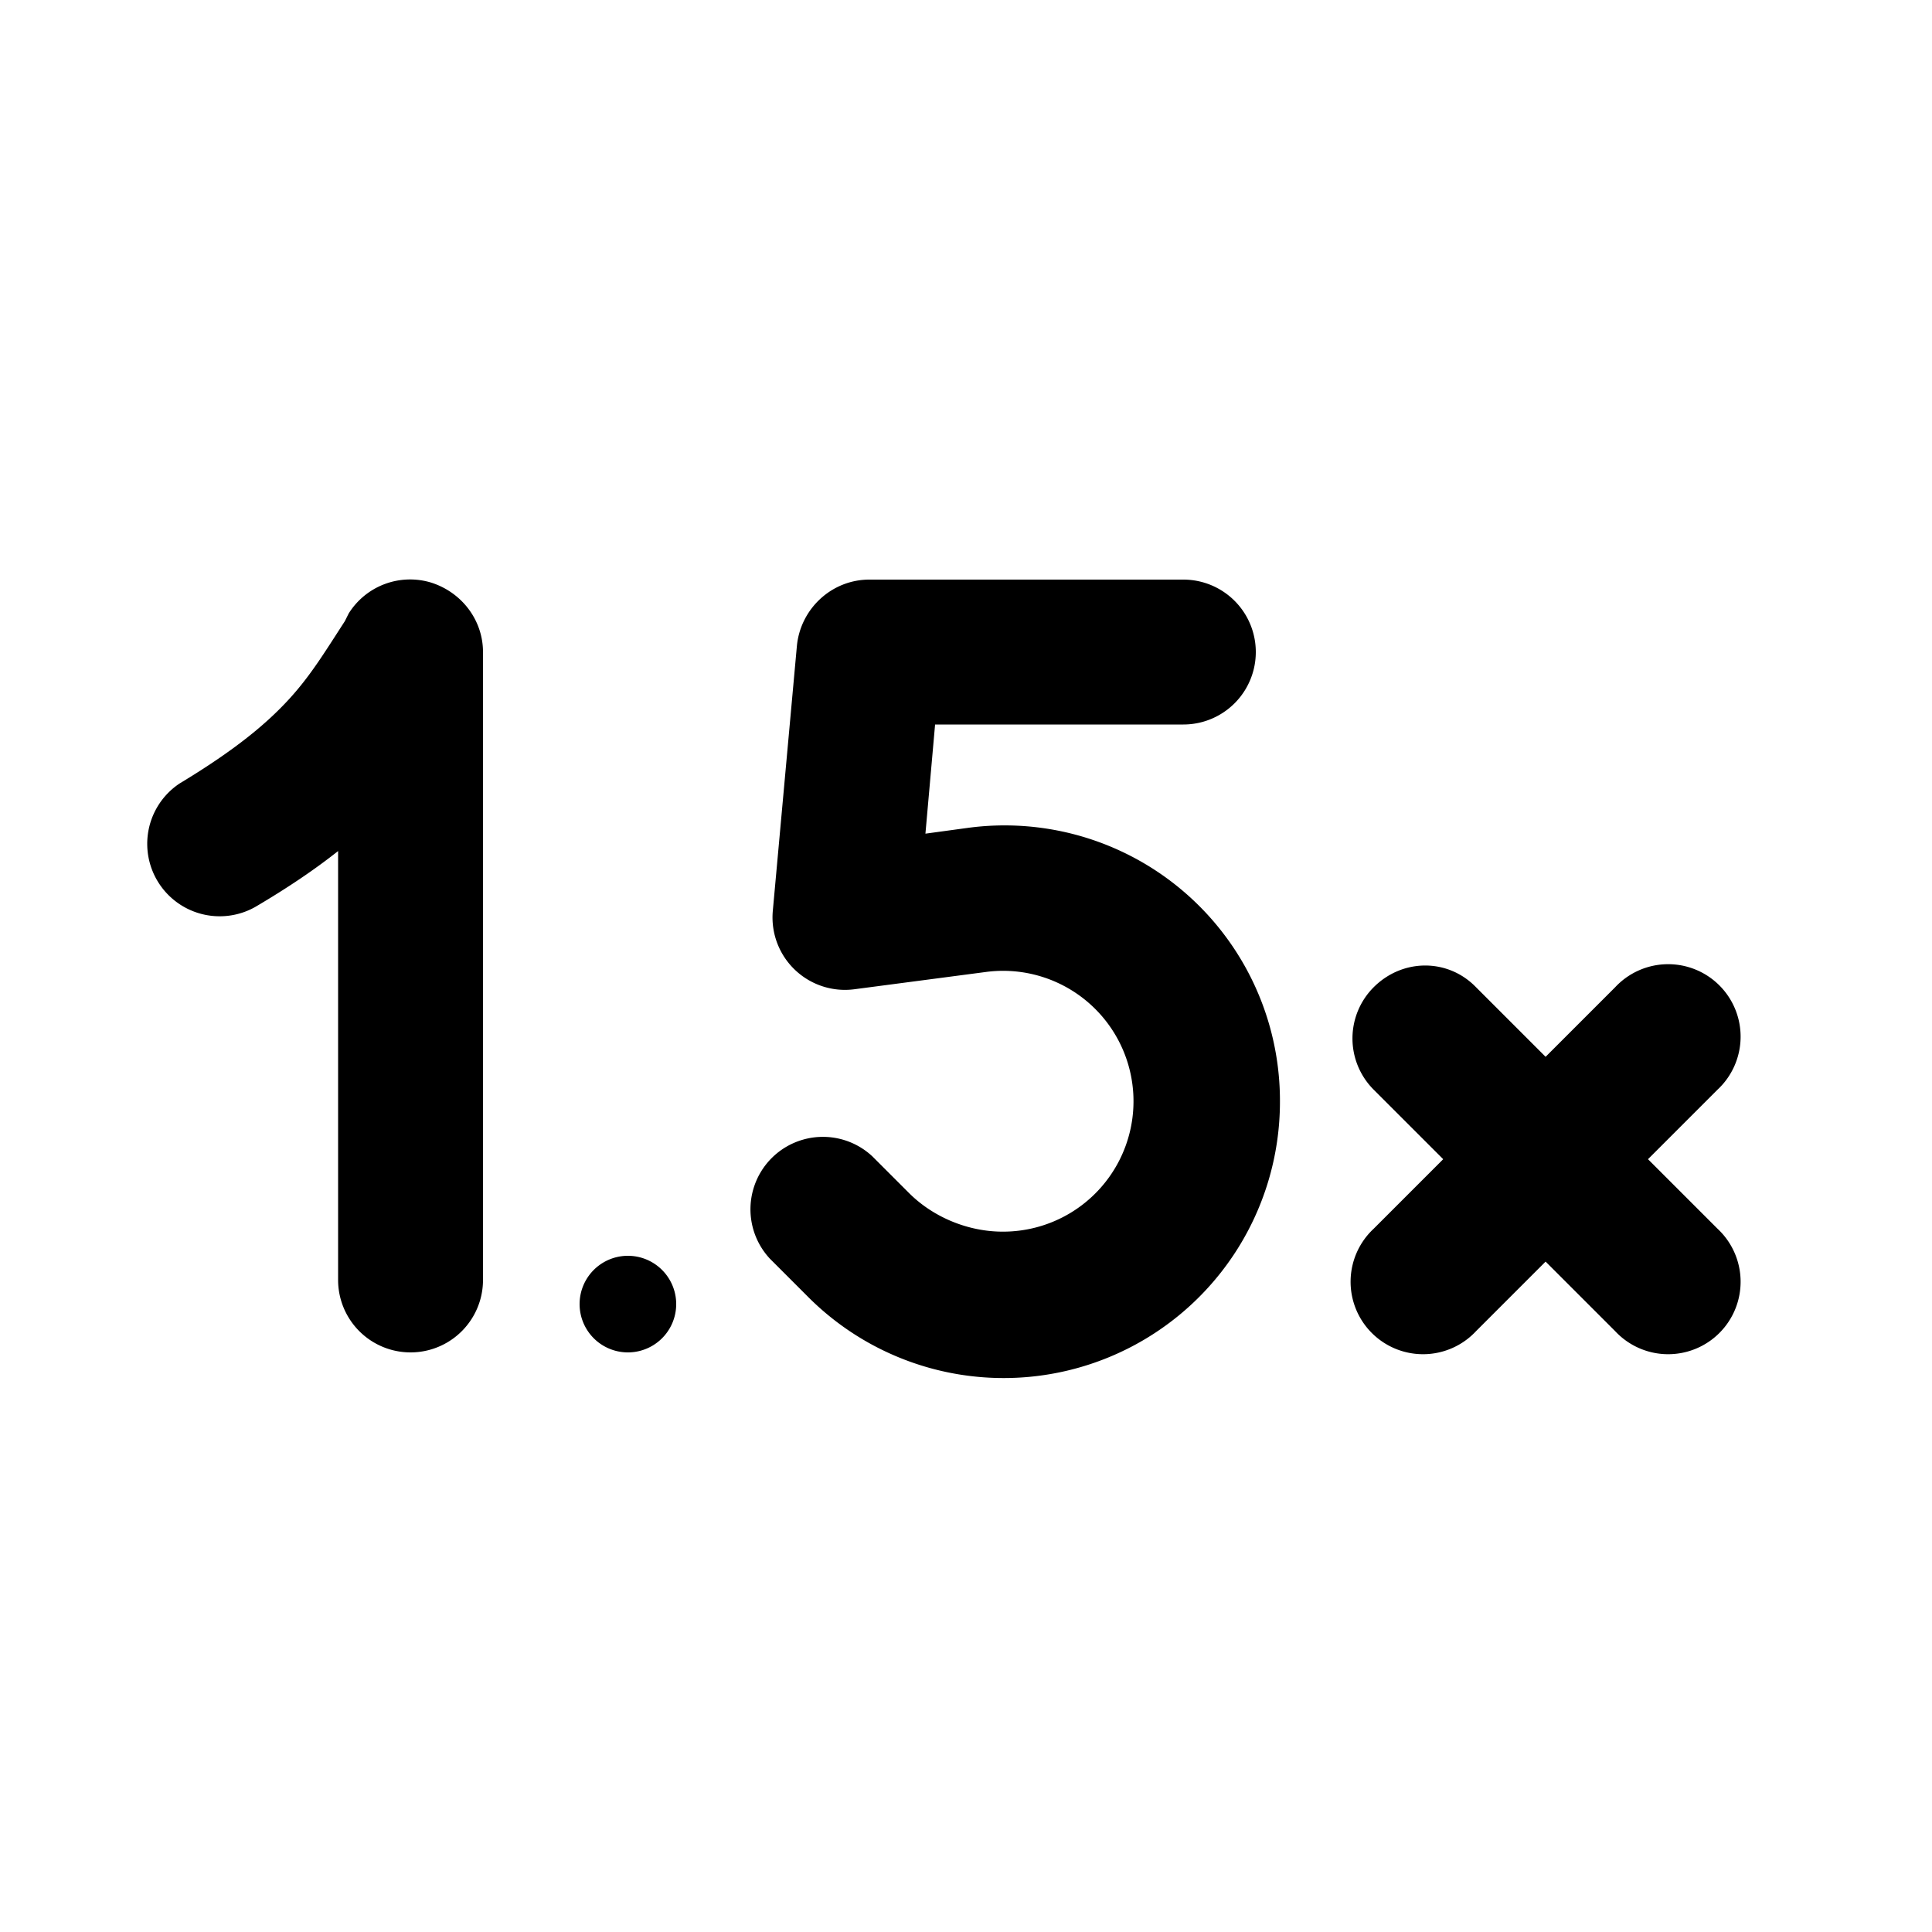
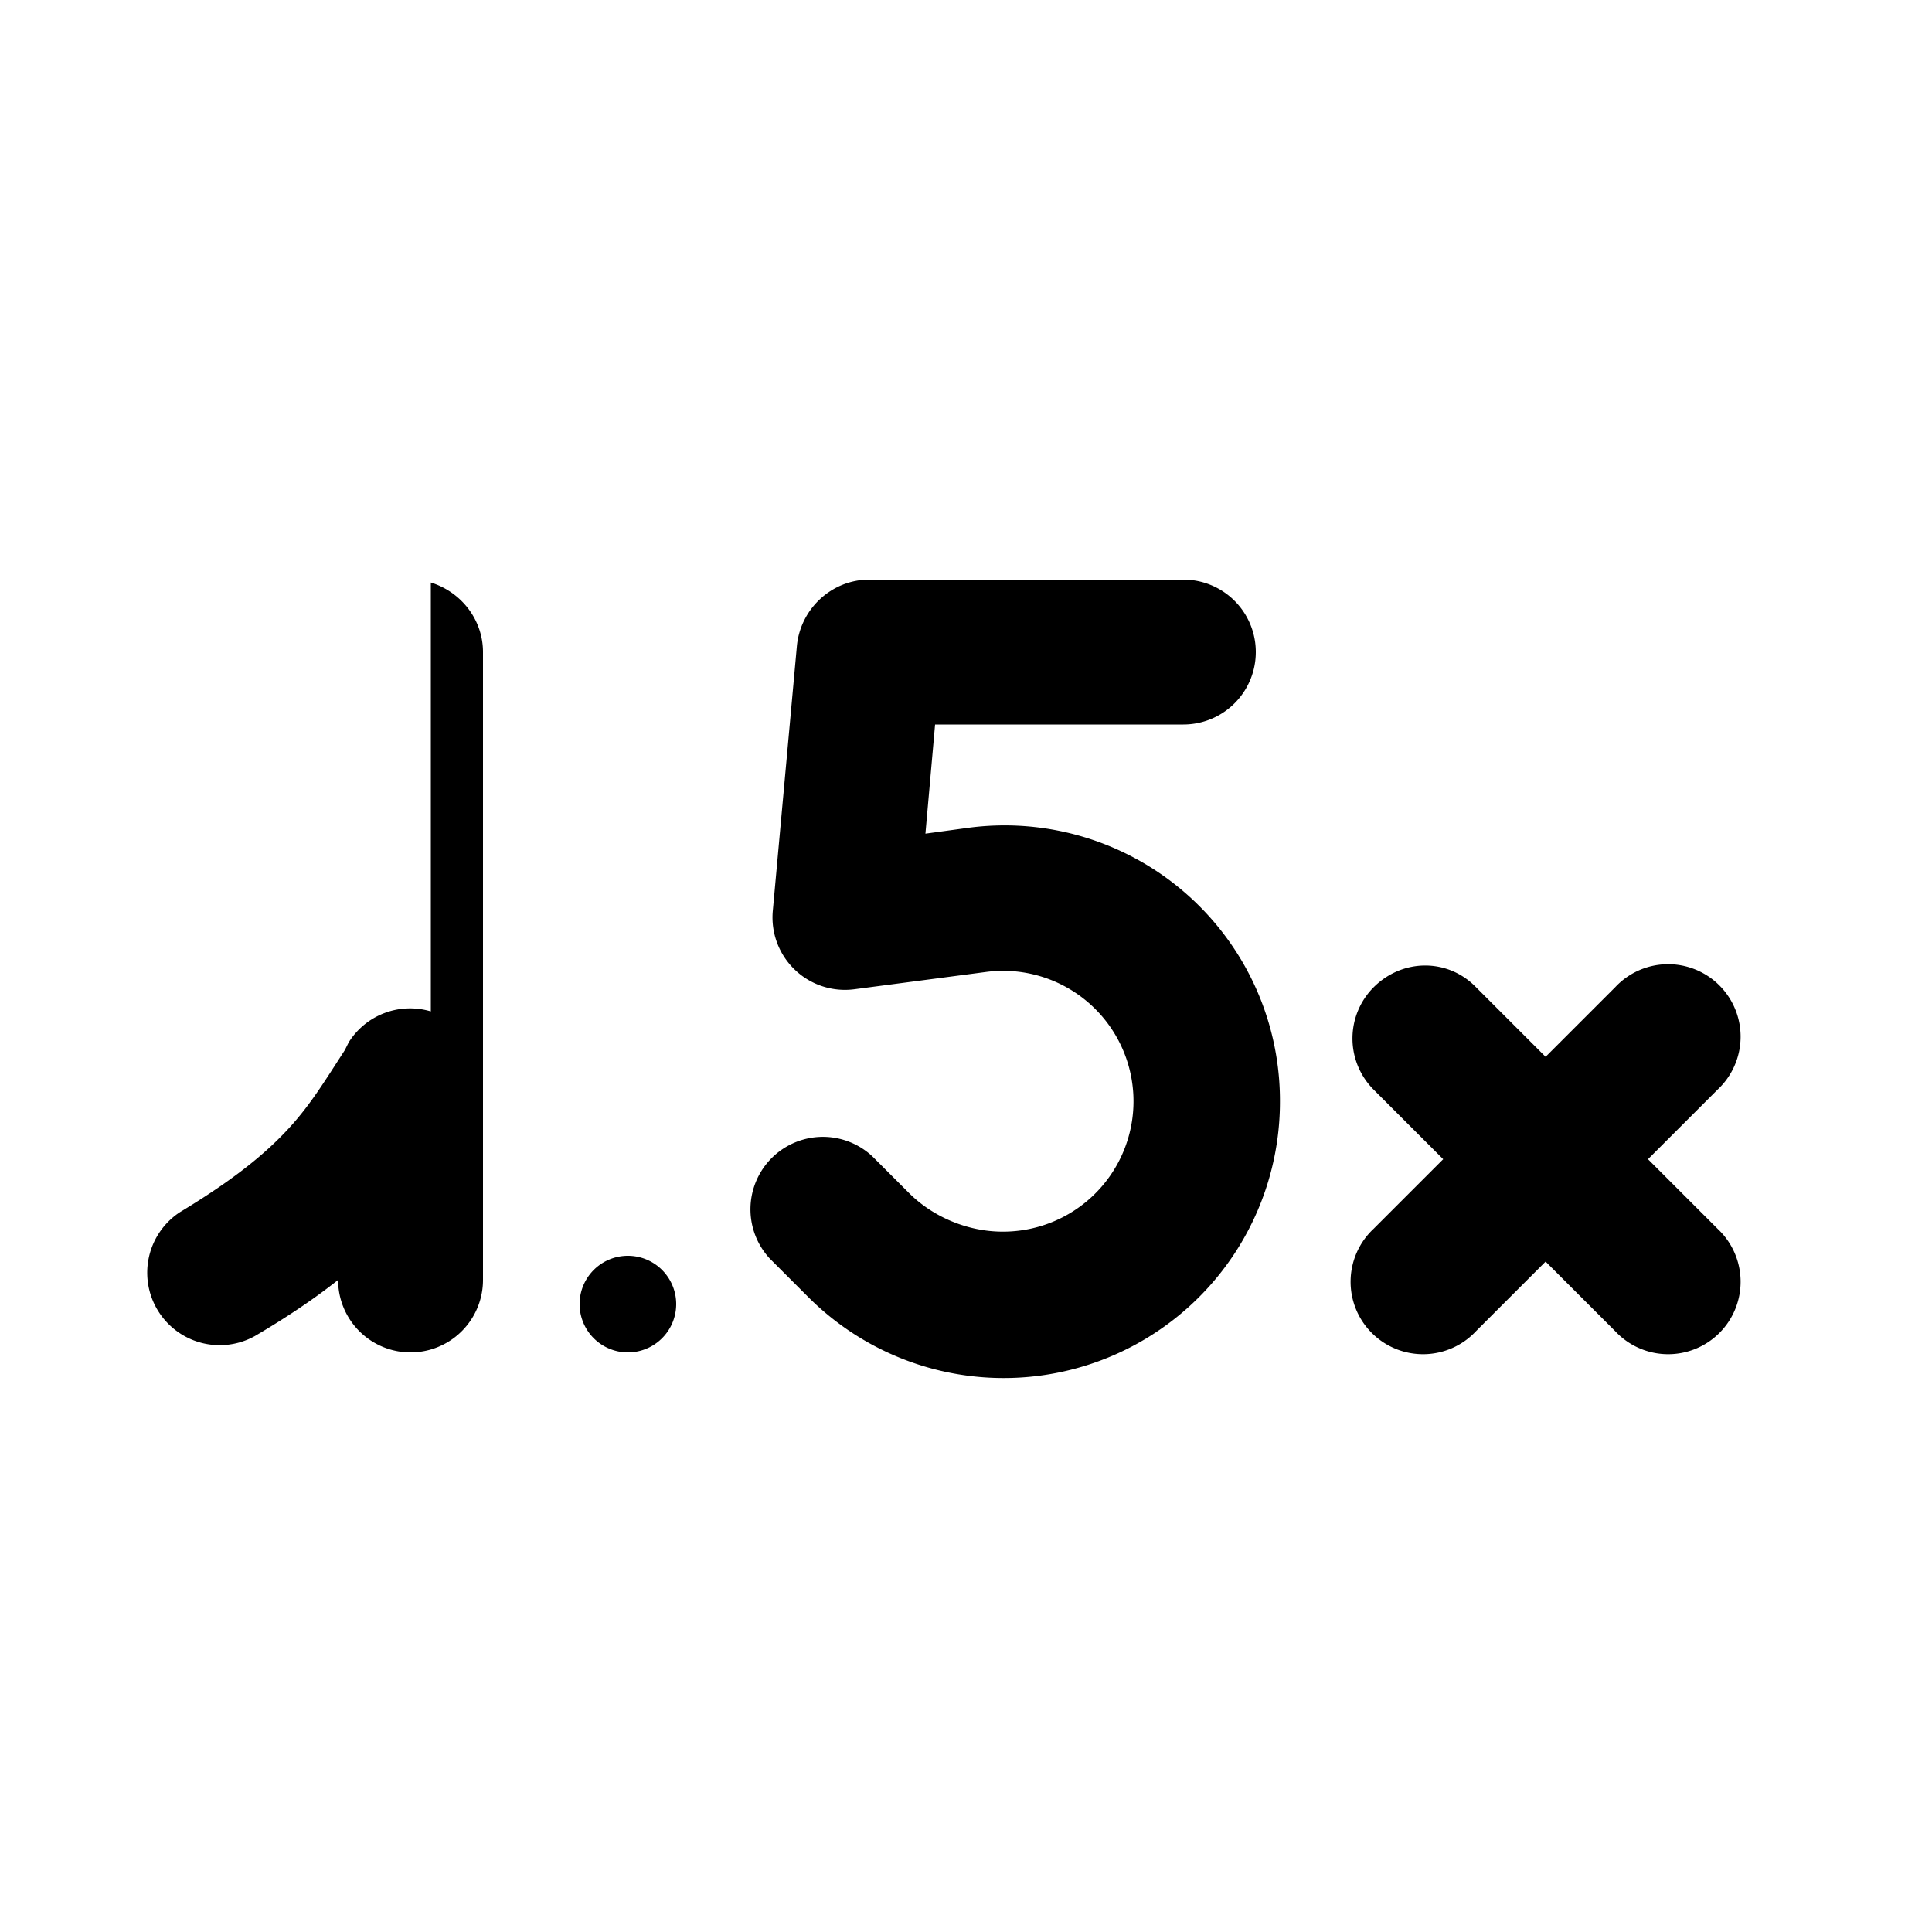
<svg xmlns="http://www.w3.org/2000/svg" width="20" height="20" viewBox="0 0 20 20">
-   <path d="M4.46 6.03c.32.1.54.39.54.72v6.5a.75.75 0 0 1-1.5 0V8.81c-.24.19-.52.38-.86.58a.75.75 0 0 1-.78-1.28c.58-.35.9-.62 1.13-.87.22-.24.36-.47.58-.81l.04-.08a.75.75 0 0 1 .85-.32ZM9 6c-.39 0-.71.3-.75.68L8 9.43a.75.75 0 0 0 .85.81l1.37-.18a1.35 1.35 0 1 1 .16 2.69c-.36 0-.72-.15-.97-.4l-.38-.38a.75.75 0 0 0-1.06 1.06l.38.38a2.86 2.86 0 0 0 4.9-2.01 2.85 2.85 0 0 0-3.23-2.83l-.44.06.1-1.13h2.57a.75.75 0 0 0 0-1.5H9Zm-2.5 8a.5.5 0 1 0 0-1 .5.5 0 0 0 0 1Zm7.72-3.78c.3-.3.77-.3 1.06 0l.72.72.72-.72a.75.75 0 1 1 1.06 1.06l-.72.72.72.72a.75.75 0 1 1-1.06 1.06l-.72-.72-.72.72a.75.75 0 1 1-1.06-1.06l.72-.72-.72-.72a.75.75 0 0 1 0-1.06Z" />
+   <path d="M4.46 6.03c.32.1.54.39.54.72v6.5a.75.75 0 0 1-1.5 0c-.24.19-.52.38-.86.58a.75.75 0 0 1-.78-1.28c.58-.35.9-.62 1.13-.87.22-.24.36-.47.58-.81l.04-.08a.75.75 0 0 1 .85-.32ZM9 6c-.39 0-.71.3-.75.68L8 9.43a.75.75 0 0 0 .85.81l1.37-.18a1.35 1.35 0 1 1 .16 2.69c-.36 0-.72-.15-.97-.4l-.38-.38a.75.75 0 0 0-1.06 1.06l.38.38a2.86 2.86 0 0 0 4.9-2.01 2.85 2.85 0 0 0-3.23-2.83l-.44.06.1-1.13h2.57a.75.75 0 0 0 0-1.5H9Zm-2.5 8a.5.5 0 1 0 0-1 .5.5 0 0 0 0 1Zm7.72-3.78c.3-.3.77-.3 1.06 0l.72.72.72-.72a.75.75 0 1 1 1.06 1.06l-.72.72.72.72a.75.75 0 1 1-1.06 1.06l-.72-.72-.72.72a.75.75 0 1 1-1.06-1.06l.72-.72-.72-.72a.75.75 0 0 1 0-1.06Z" />
</svg>